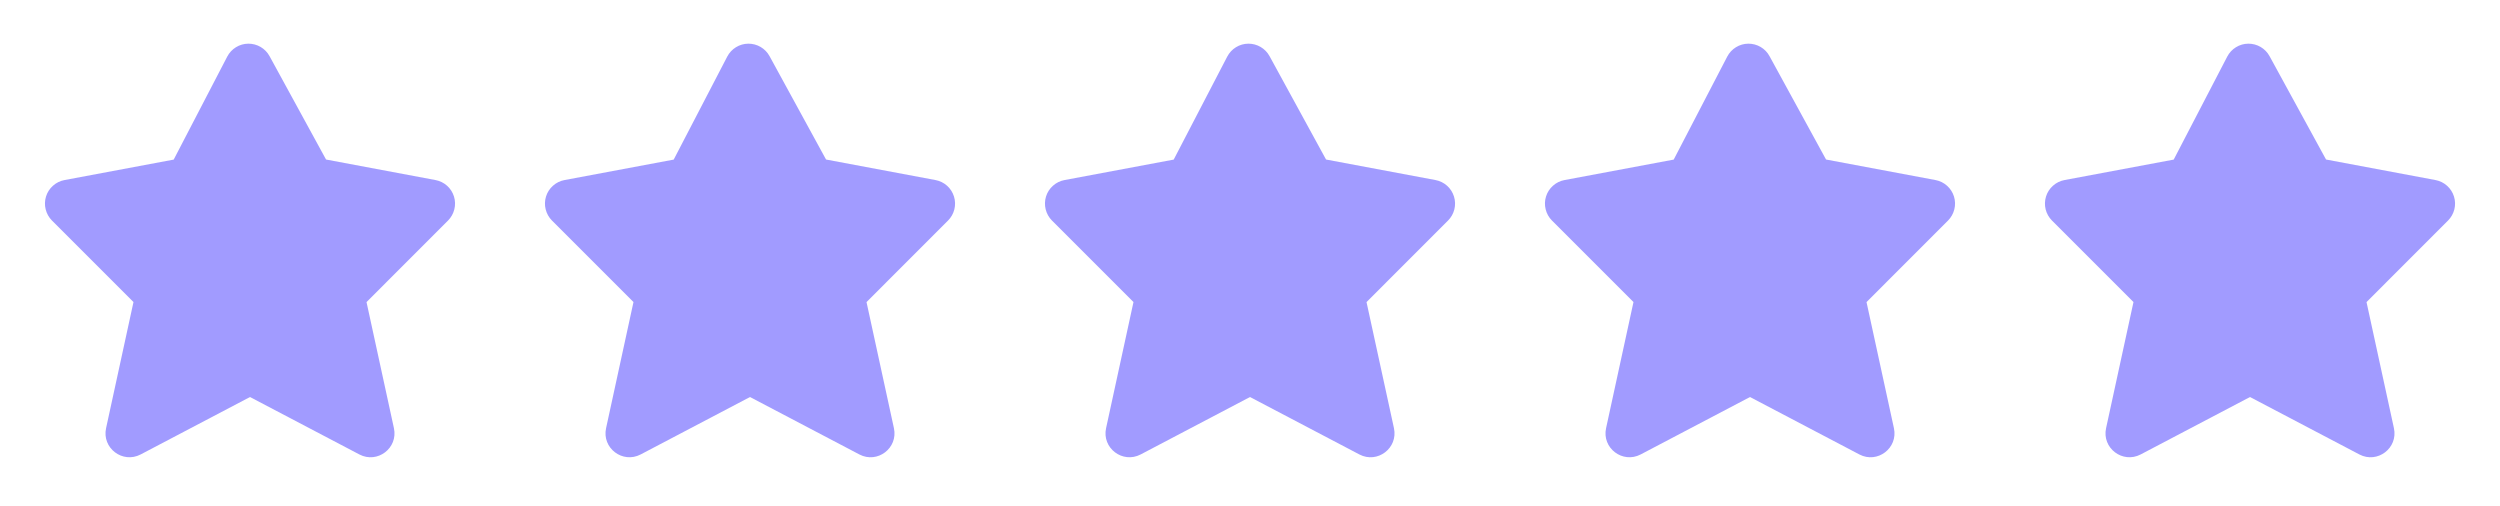
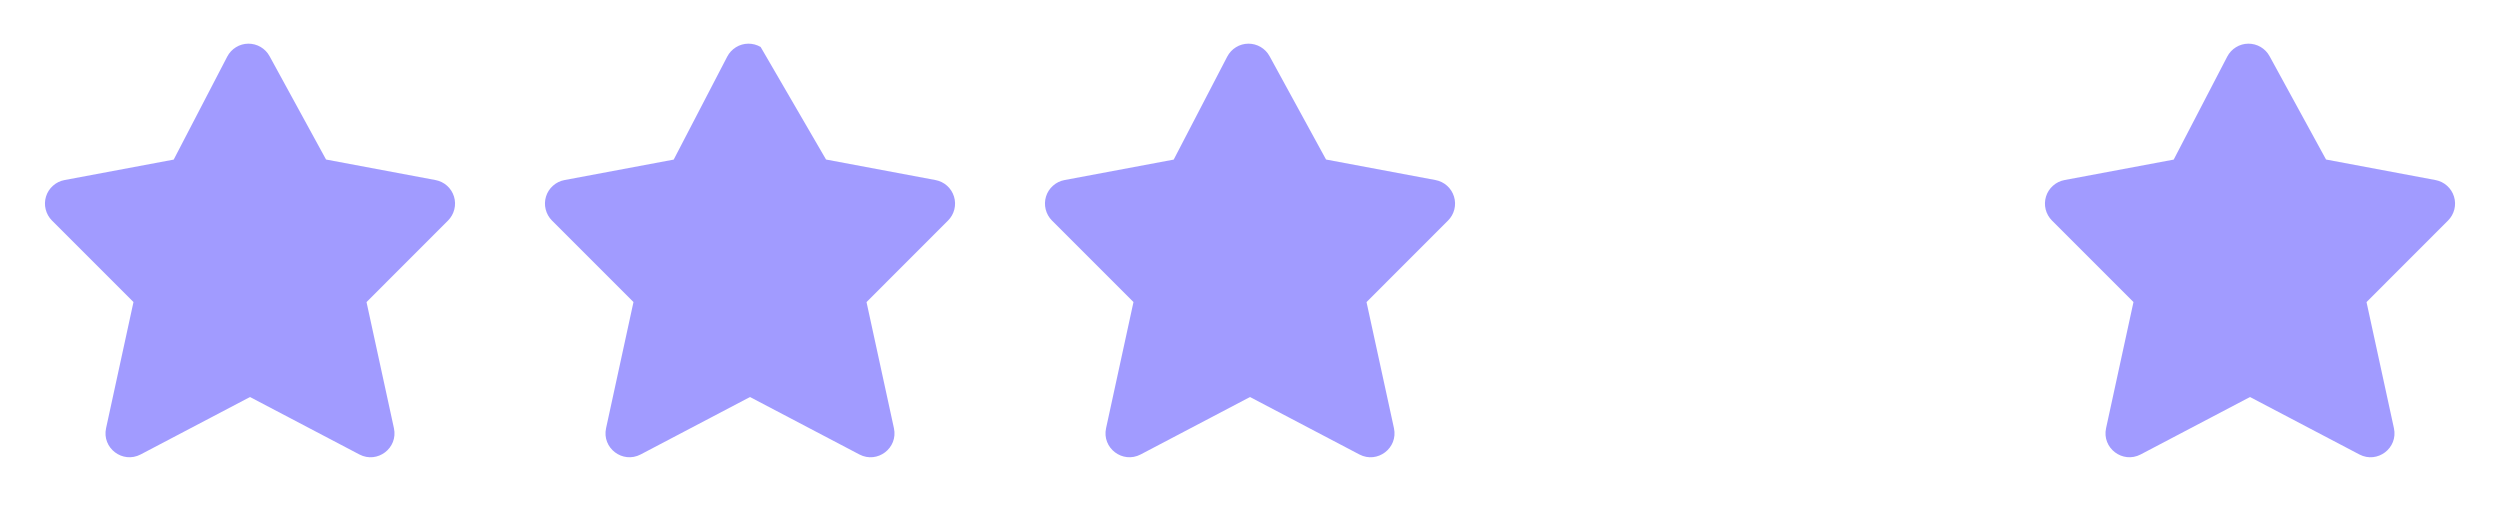
<svg xmlns="http://www.w3.org/2000/svg" width="79" height="16" viewBox="0 0 79 16" fill="none">
  <path fill-rule="evenodd" clip-rule="evenodd" d="M7.181 1.788C7.244 1.666 7.34 1.564 7.457 1.492C7.574 1.42 7.708 1.381 7.845 1.38C7.983 1.379 8.118 1.415 8.236 1.484C8.355 1.554 8.452 1.654 8.518 1.775L10.303 5.041L13.762 5.69C13.898 5.715 14.024 5.777 14.127 5.869C14.229 5.96 14.305 6.078 14.346 6.21C14.386 6.342 14.391 6.482 14.357 6.615C14.324 6.749 14.255 6.871 14.158 6.969L11.582 9.546L12.448 13.53C12.585 14.159 11.926 14.66 11.357 14.361L7.9 12.546L4.444 14.361C3.874 14.659 3.215 14.158 3.352 13.53L4.218 9.545L1.642 6.969C1.545 6.871 1.476 6.749 1.443 6.615C1.409 6.482 1.414 6.342 1.454 6.21C1.495 6.078 1.571 5.96 1.674 5.869C1.776 5.777 1.902 5.715 2.038 5.69L5.489 5.043L7.181 1.788Z" fill="#A19BFF" />
-   <path fill-rule="evenodd" clip-rule="evenodd" d="M22.981 1.788C23.044 1.666 23.14 1.564 23.257 1.492C23.374 1.42 23.508 1.381 23.645 1.38C23.783 1.379 23.918 1.415 24.036 1.484C24.155 1.554 24.252 1.654 24.318 1.775L26.103 5.041L29.562 5.69C29.698 5.715 29.824 5.777 29.927 5.869C30.029 5.96 30.105 6.078 30.146 6.21C30.187 6.342 30.191 6.482 30.158 6.615C30.125 6.749 30.056 6.871 29.958 6.969L27.382 9.546L28.248 13.53C28.385 14.159 27.726 14.66 27.157 14.361L23.7 12.546L20.244 14.361C19.674 14.659 19.015 14.158 19.152 13.53L20.018 9.545L17.442 6.969C17.345 6.871 17.276 6.749 17.243 6.615C17.209 6.482 17.214 6.342 17.254 6.21C17.295 6.078 17.371 5.96 17.474 5.869C17.576 5.777 17.702 5.715 17.838 5.69L21.289 5.043L22.981 1.788Z" fill="#A19BFF" />
+   <path fill-rule="evenodd" clip-rule="evenodd" d="M22.981 1.788C23.044 1.666 23.14 1.564 23.257 1.492C23.374 1.42 23.508 1.381 23.645 1.38C23.783 1.379 23.918 1.415 24.036 1.484L26.103 5.041L29.562 5.69C29.698 5.715 29.824 5.777 29.927 5.869C30.029 5.96 30.105 6.078 30.146 6.21C30.187 6.342 30.191 6.482 30.158 6.615C30.125 6.749 30.056 6.871 29.958 6.969L27.382 9.546L28.248 13.53C28.385 14.159 27.726 14.66 27.157 14.361L23.7 12.546L20.244 14.361C19.674 14.659 19.015 14.158 19.152 13.53L20.018 9.545L17.442 6.969C17.345 6.871 17.276 6.749 17.243 6.615C17.209 6.482 17.214 6.342 17.254 6.21C17.295 6.078 17.371 5.96 17.474 5.869C17.576 5.777 17.702 5.715 17.838 5.69L21.289 5.043L22.981 1.788Z" fill="#A19BFF" />
  <path fill-rule="evenodd" clip-rule="evenodd" d="M38.781 1.788C38.845 1.666 38.94 1.564 39.057 1.492C39.174 1.42 39.308 1.381 39.446 1.38C39.583 1.379 39.718 1.415 39.836 1.484C39.955 1.554 40.052 1.654 40.118 1.775L41.903 5.041L45.363 5.69C45.498 5.715 45.624 5.777 45.727 5.869C45.829 5.96 45.905 6.078 45.946 6.21C45.987 6.342 45.991 6.482 45.958 6.615C45.925 6.749 45.856 6.871 45.758 6.969L43.182 9.546L44.049 13.53C44.185 14.159 43.526 14.66 42.957 14.361L39.5 12.546L36.044 14.361C35.474 14.659 34.815 14.158 34.952 13.53L35.818 9.545L33.242 6.969C33.145 6.871 33.076 6.749 33.043 6.615C33.01 6.482 33.014 6.342 33.054 6.21C33.095 6.078 33.171 5.96 33.274 5.869C33.376 5.777 33.502 5.715 33.638 5.69L37.089 5.043L38.781 1.788Z" fill="#A19BFF" />
-   <path fill-rule="evenodd" clip-rule="evenodd" d="M54.581 1.788C54.644 1.666 54.74 1.564 54.857 1.492C54.974 1.42 55.108 1.381 55.245 1.38C55.383 1.379 55.518 1.415 55.636 1.484C55.755 1.554 55.852 1.654 55.917 1.775L57.703 5.041L61.162 5.69C61.298 5.715 61.424 5.777 61.526 5.869C61.629 5.96 61.705 6.078 61.746 6.21C61.786 6.342 61.791 6.482 61.757 6.615C61.724 6.749 61.655 6.871 61.558 6.969L58.982 9.546L59.848 13.53C59.985 14.159 59.326 14.66 58.757 14.361L55.3 12.546L51.844 14.361C51.274 14.659 50.615 14.158 50.752 13.53L51.618 9.545L49.042 6.969C48.944 6.871 48.876 6.749 48.843 6.615C48.809 6.482 48.813 6.342 48.854 6.21C48.895 6.078 48.971 5.96 49.074 5.869C49.176 5.777 49.302 5.715 49.438 5.69L52.889 5.043L54.581 1.788Z" fill="#A19BFF" />
  <path fill-rule="evenodd" clip-rule="evenodd" d="M70.381 1.788C70.444 1.666 70.54 1.564 70.657 1.492C70.774 1.42 70.908 1.381 71.045 1.38C71.183 1.379 71.318 1.415 71.436 1.484C71.555 1.554 71.652 1.654 71.718 1.775L73.503 5.041L76.962 5.69C77.098 5.715 77.224 5.777 77.326 5.869C77.429 5.96 77.505 6.078 77.546 6.21C77.587 6.342 77.591 6.482 77.558 6.615C77.524 6.749 77.456 6.871 77.358 6.969L74.782 9.546L75.648 13.53C75.785 14.159 75.126 14.66 74.557 14.361L71.1 12.546L67.644 14.361C67.074 14.659 66.415 14.158 66.552 13.53L67.418 9.545L64.842 6.969C64.745 6.871 64.676 6.749 64.642 6.615C64.609 6.482 64.614 6.342 64.654 6.21C64.695 6.078 64.771 5.96 64.874 5.869C64.976 5.777 65.102 5.715 65.237 5.69L68.689 5.043L70.381 1.788Z" fill="#A19BFF" />
</svg>